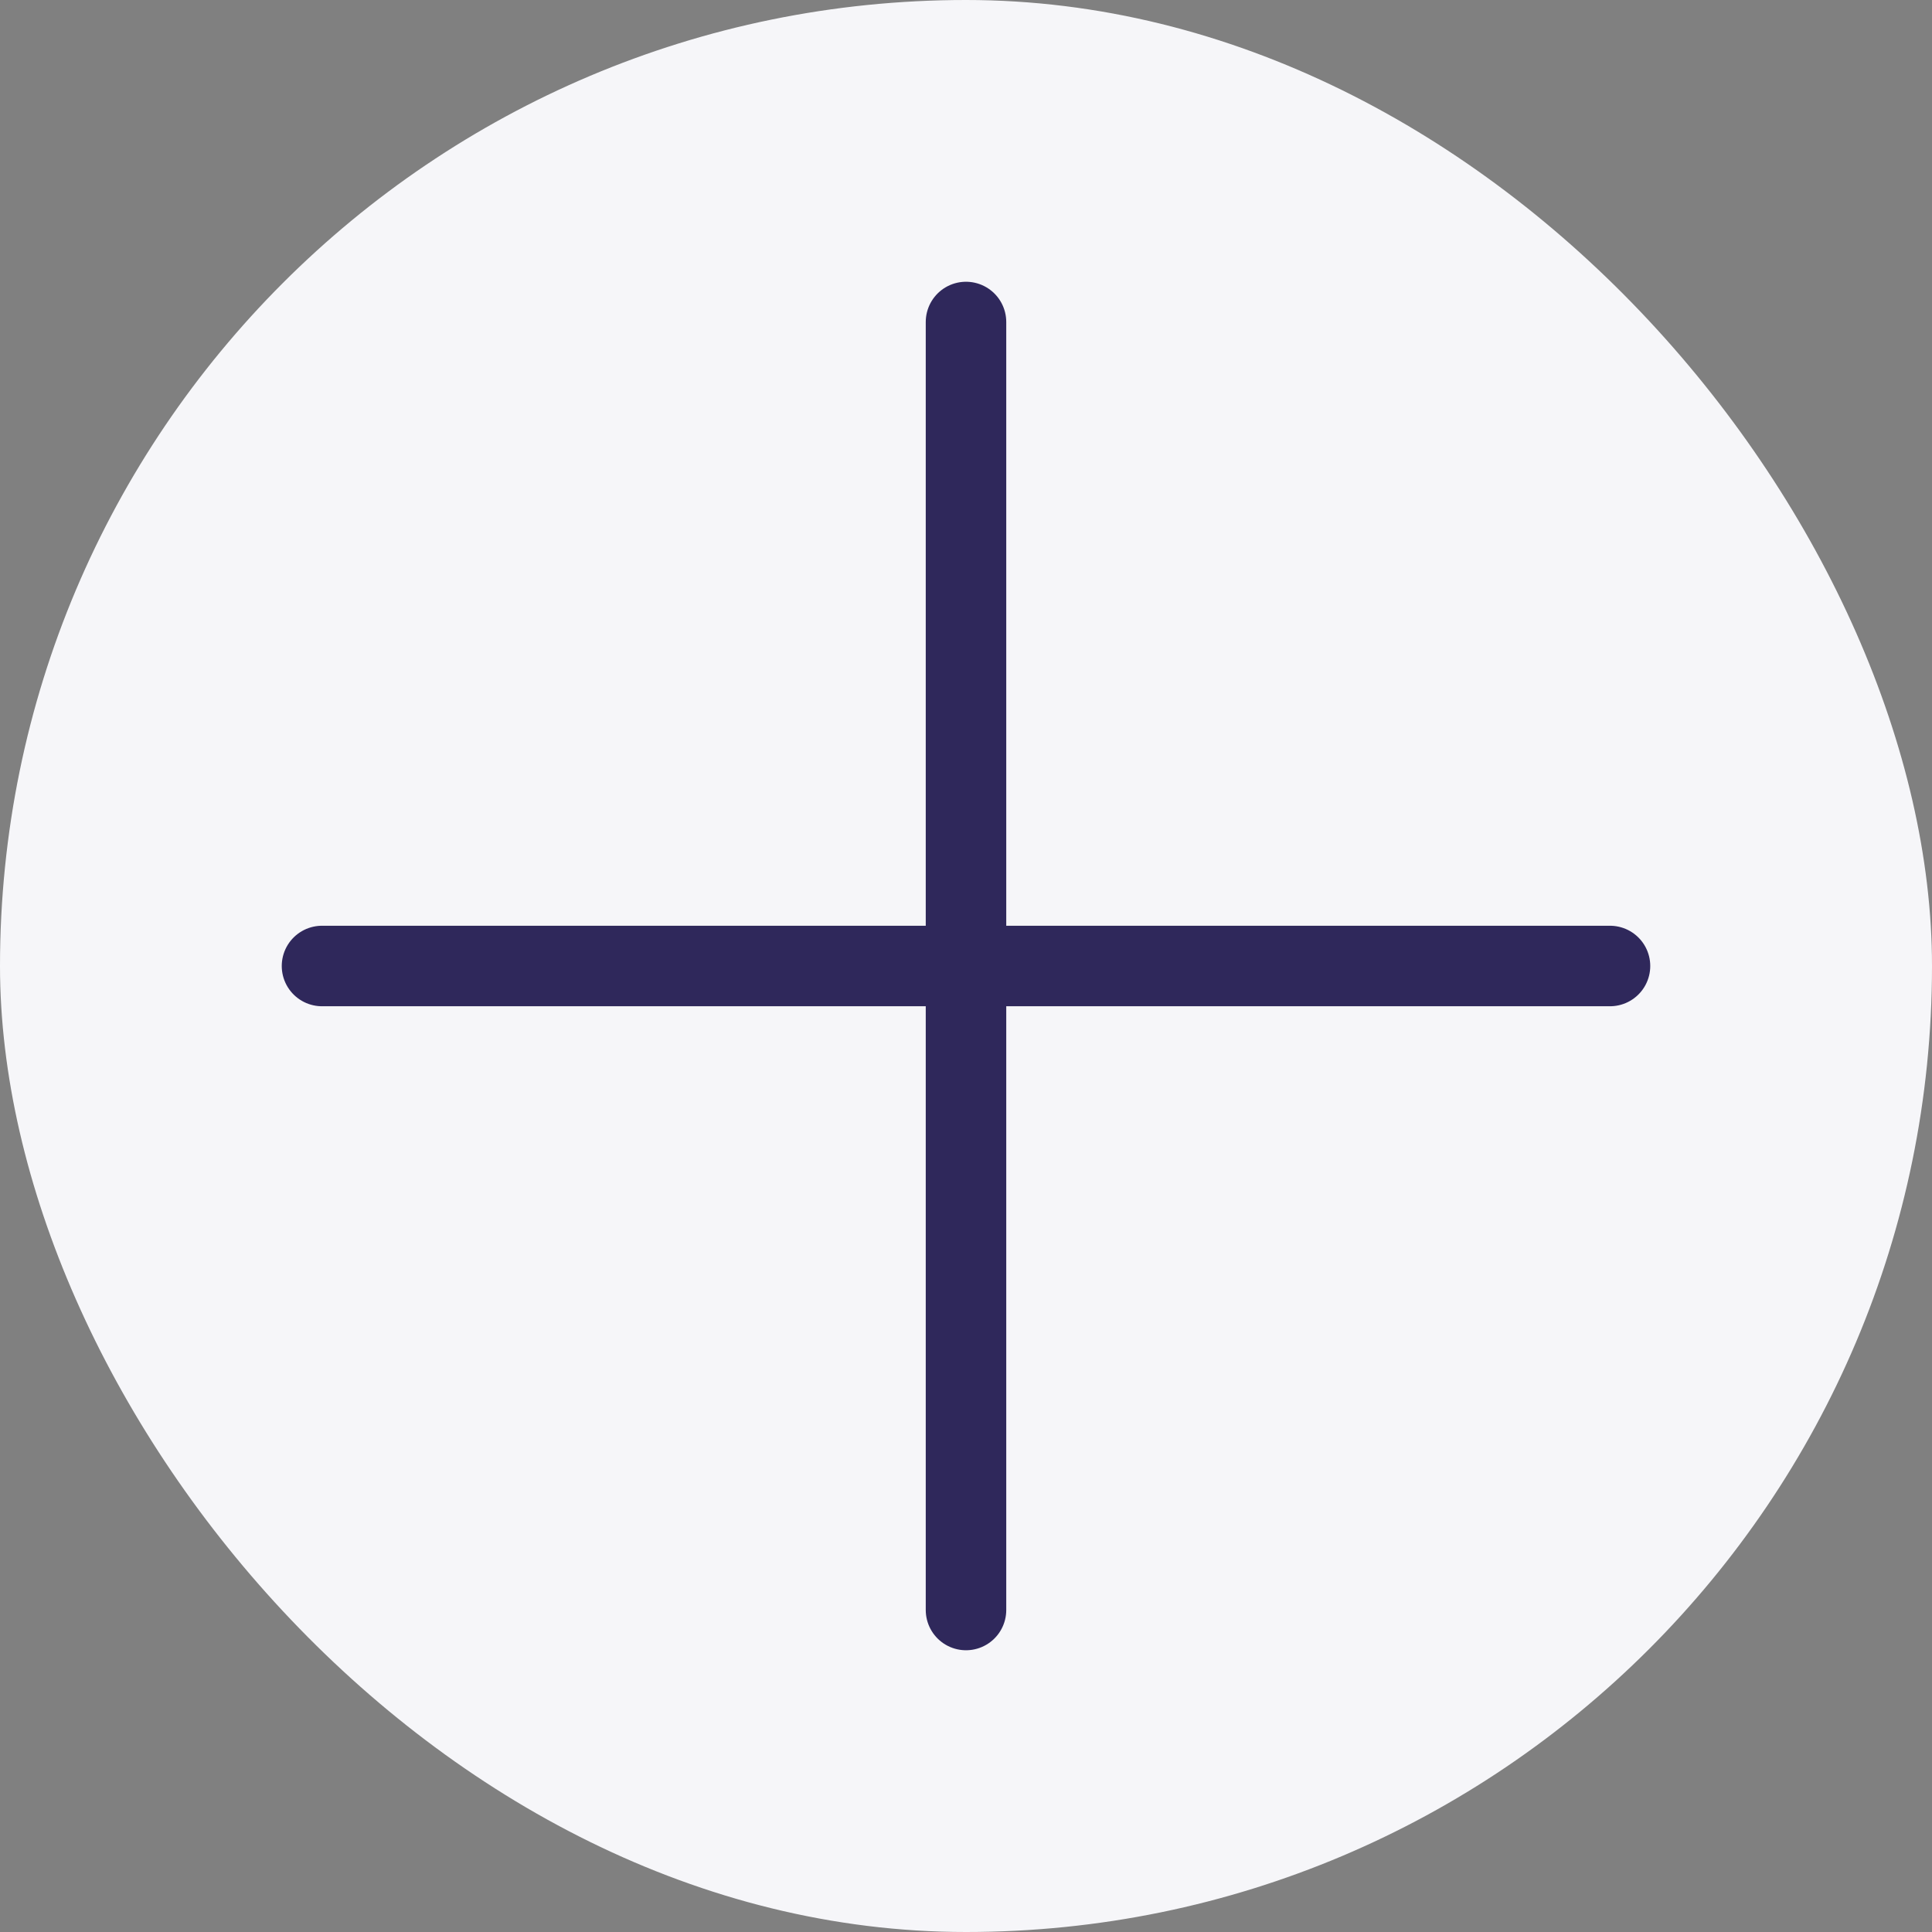
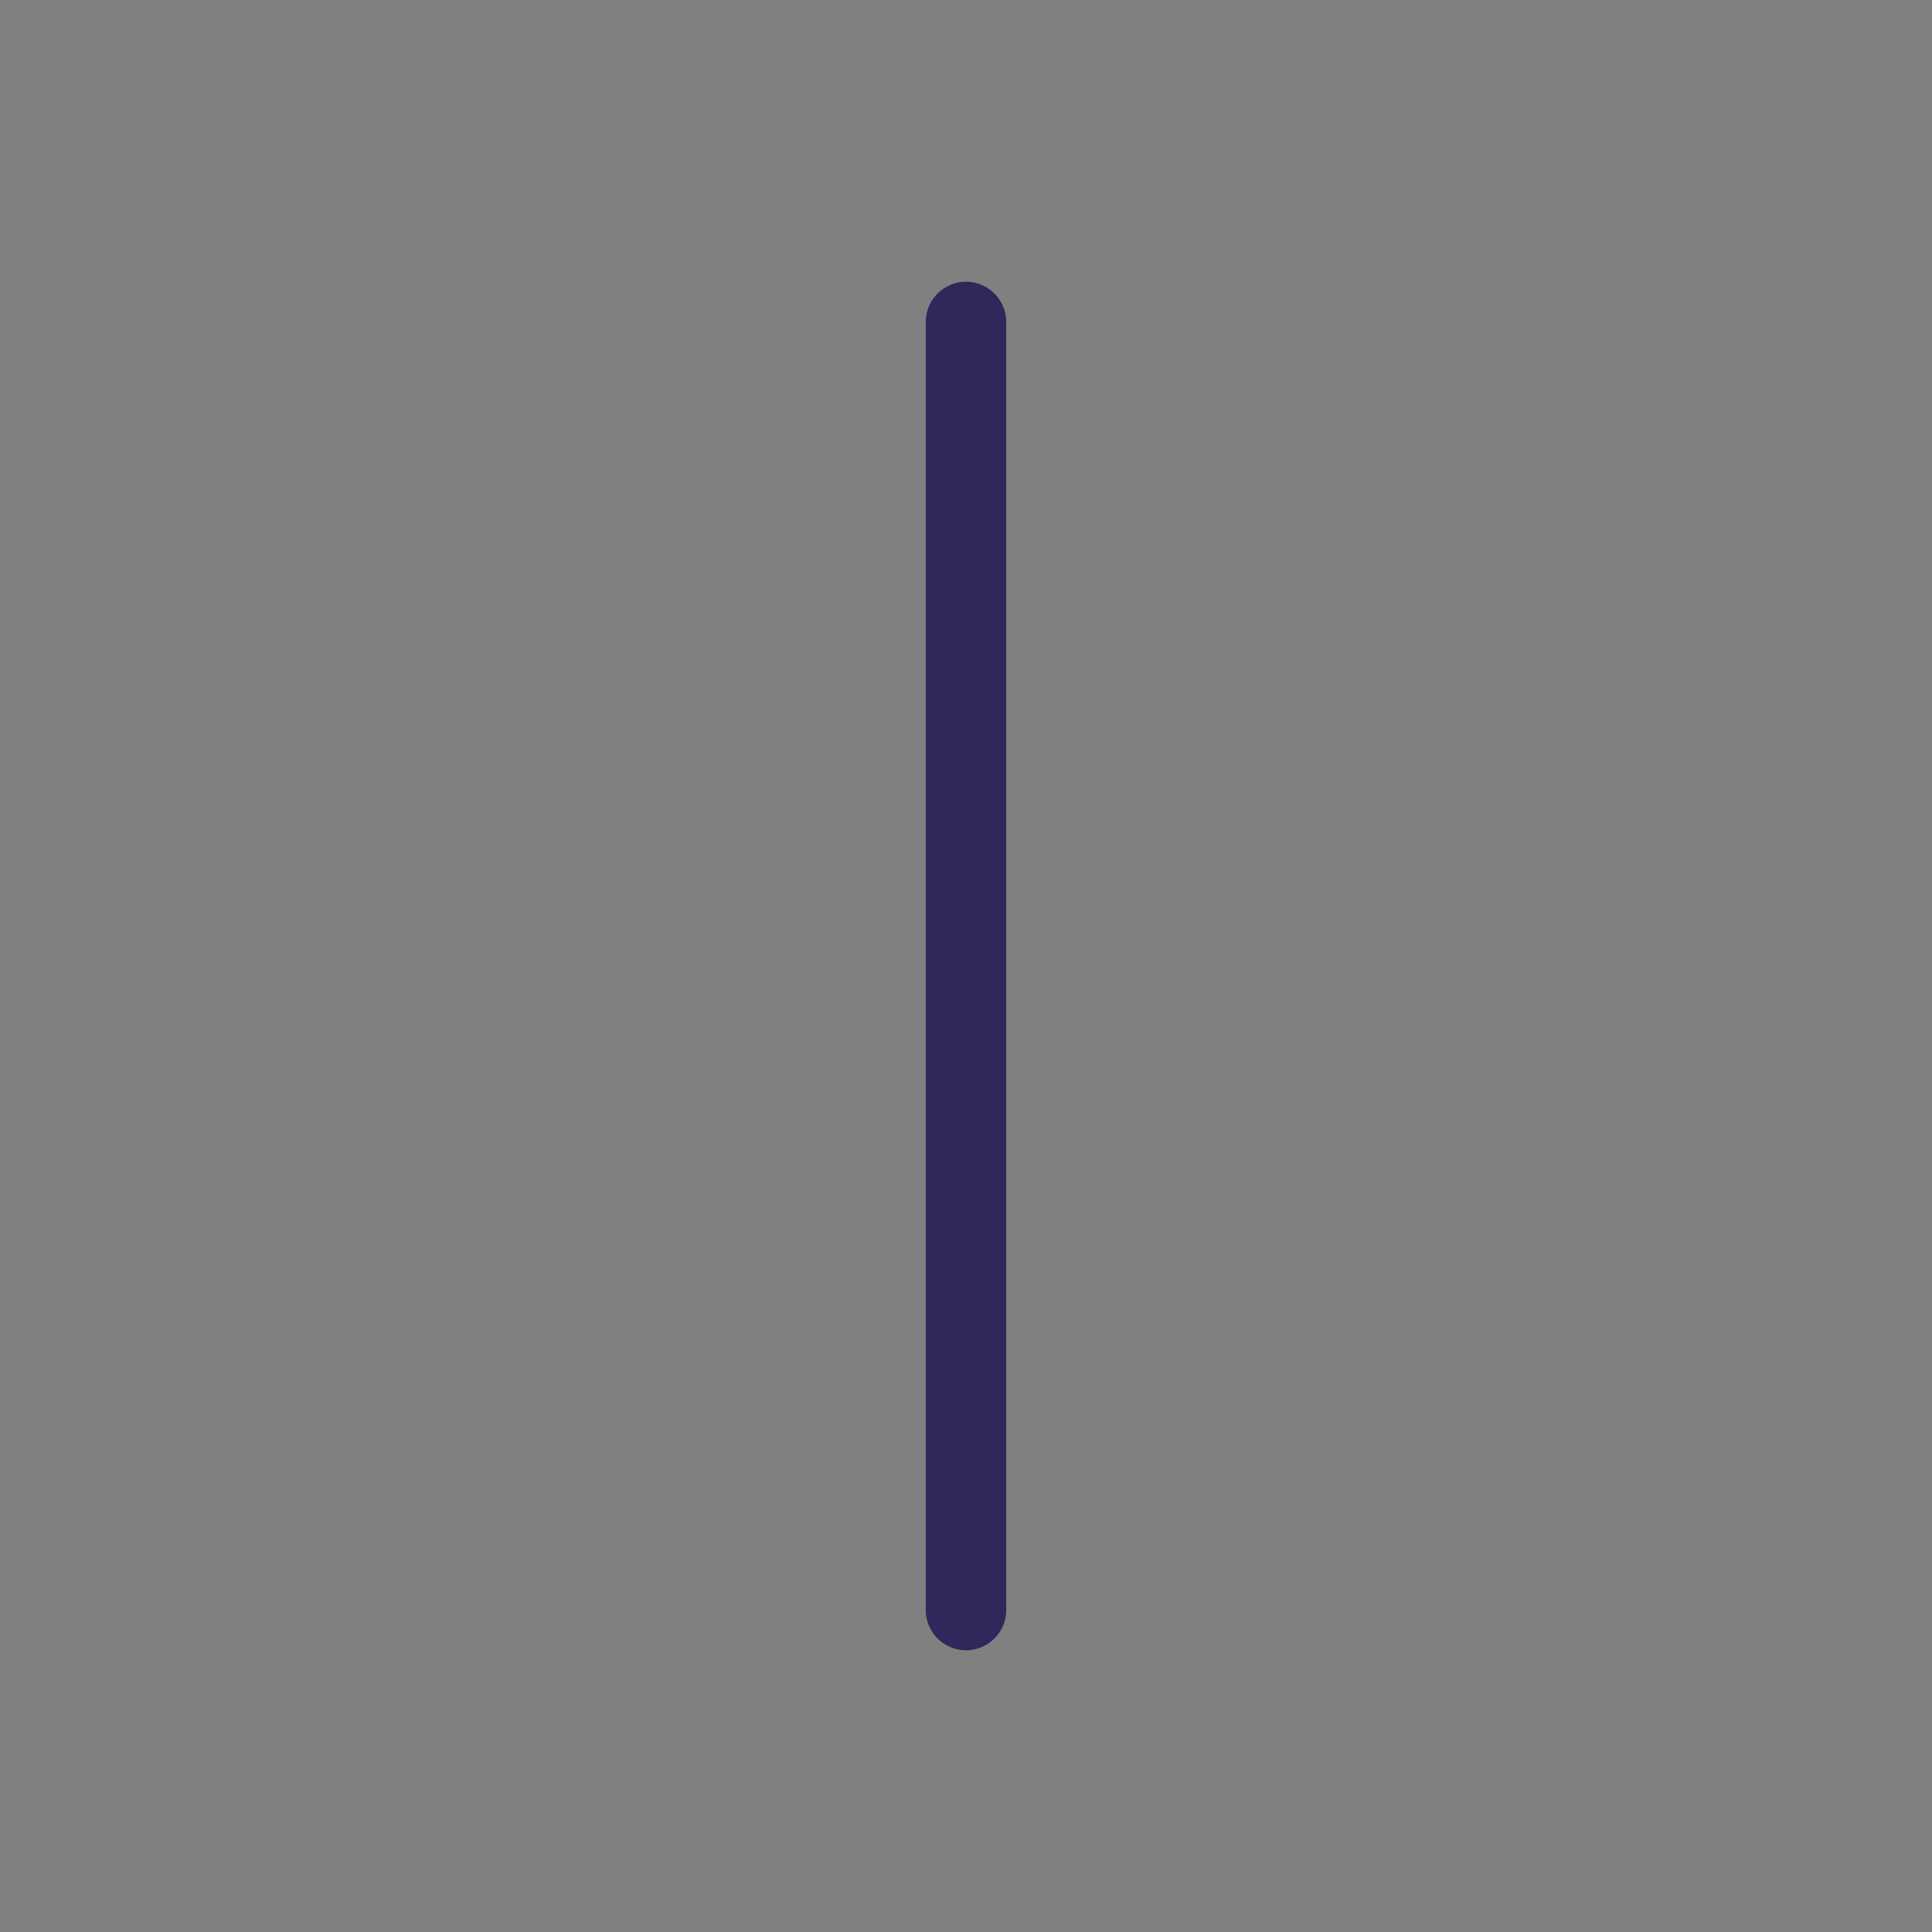
<svg xmlns="http://www.w3.org/2000/svg" width="24" height="24" viewBox="0 0 24 24" fill="none">
  <rect x="0" y="0" width="24" height="24" fill="#808080" stroke="none" />
-   <rect width="24" height="24" rx="12" fill="#F6F6F9" />
-   <path d="M12 4V20M4 12L20 12" stroke="#2F285B" stroke-linecap="round" />
+   <path d="M12 4V20M4 12" stroke="#2F285B" stroke-linecap="round" />
</svg>